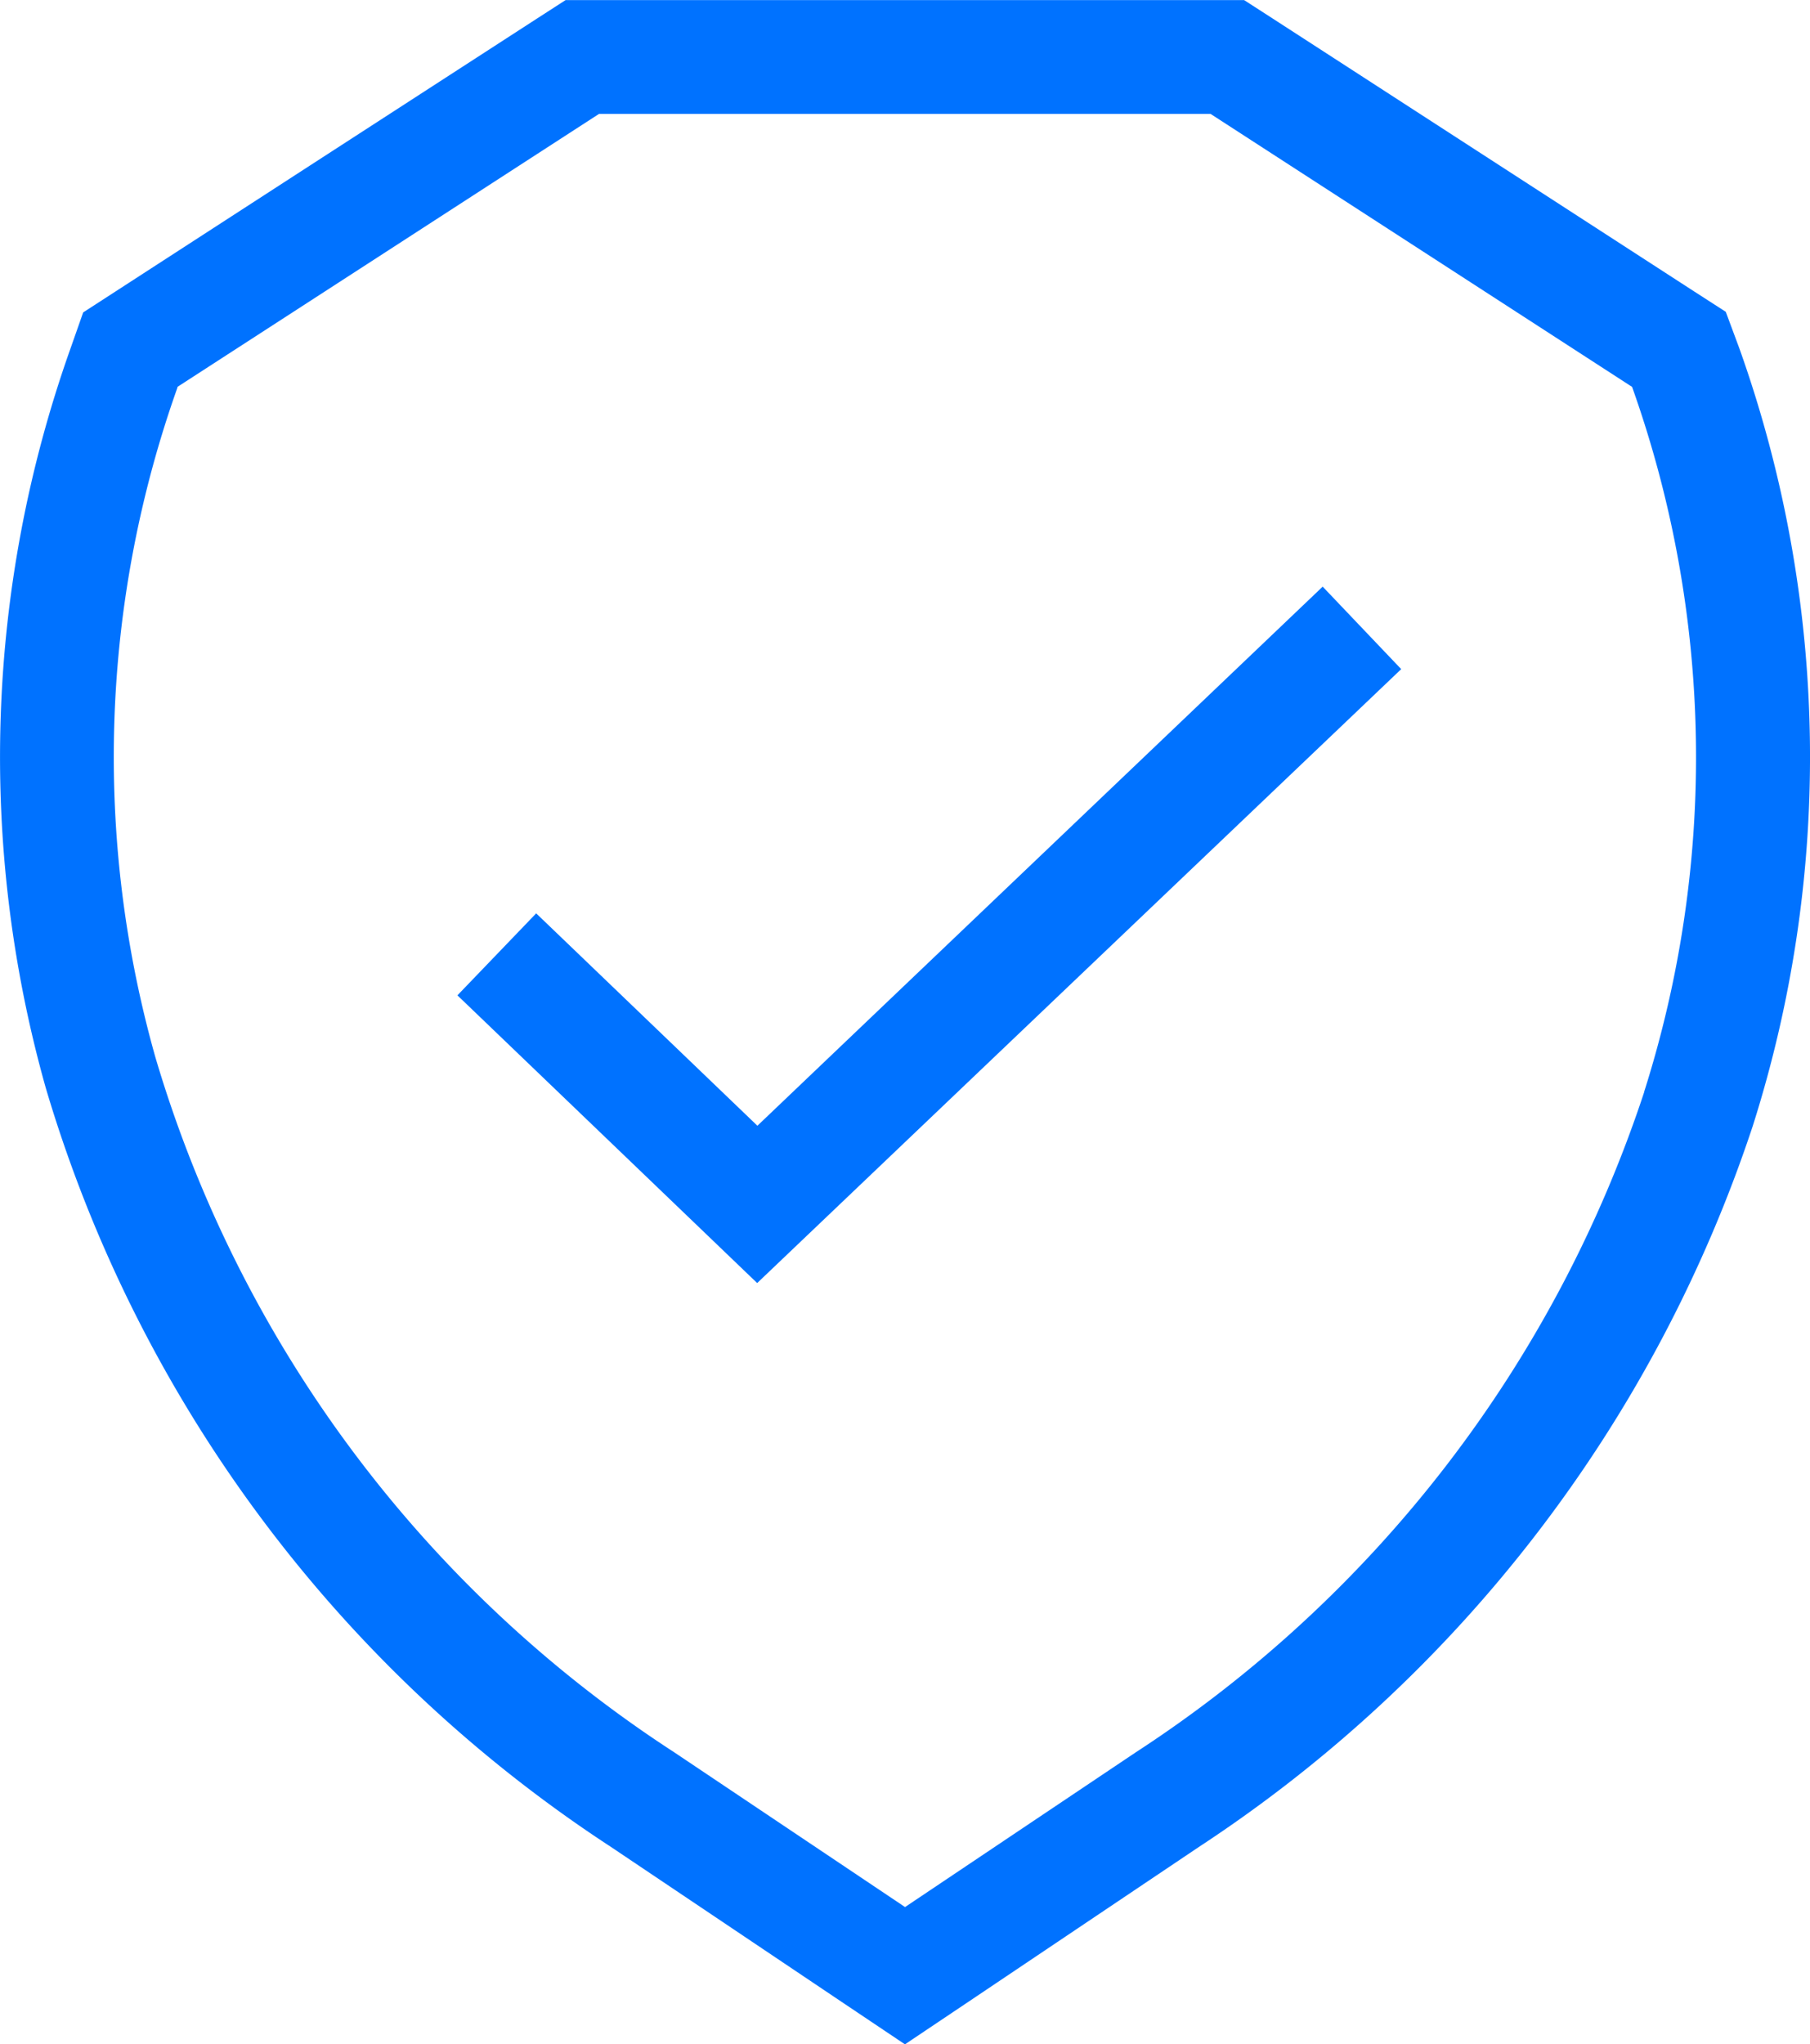
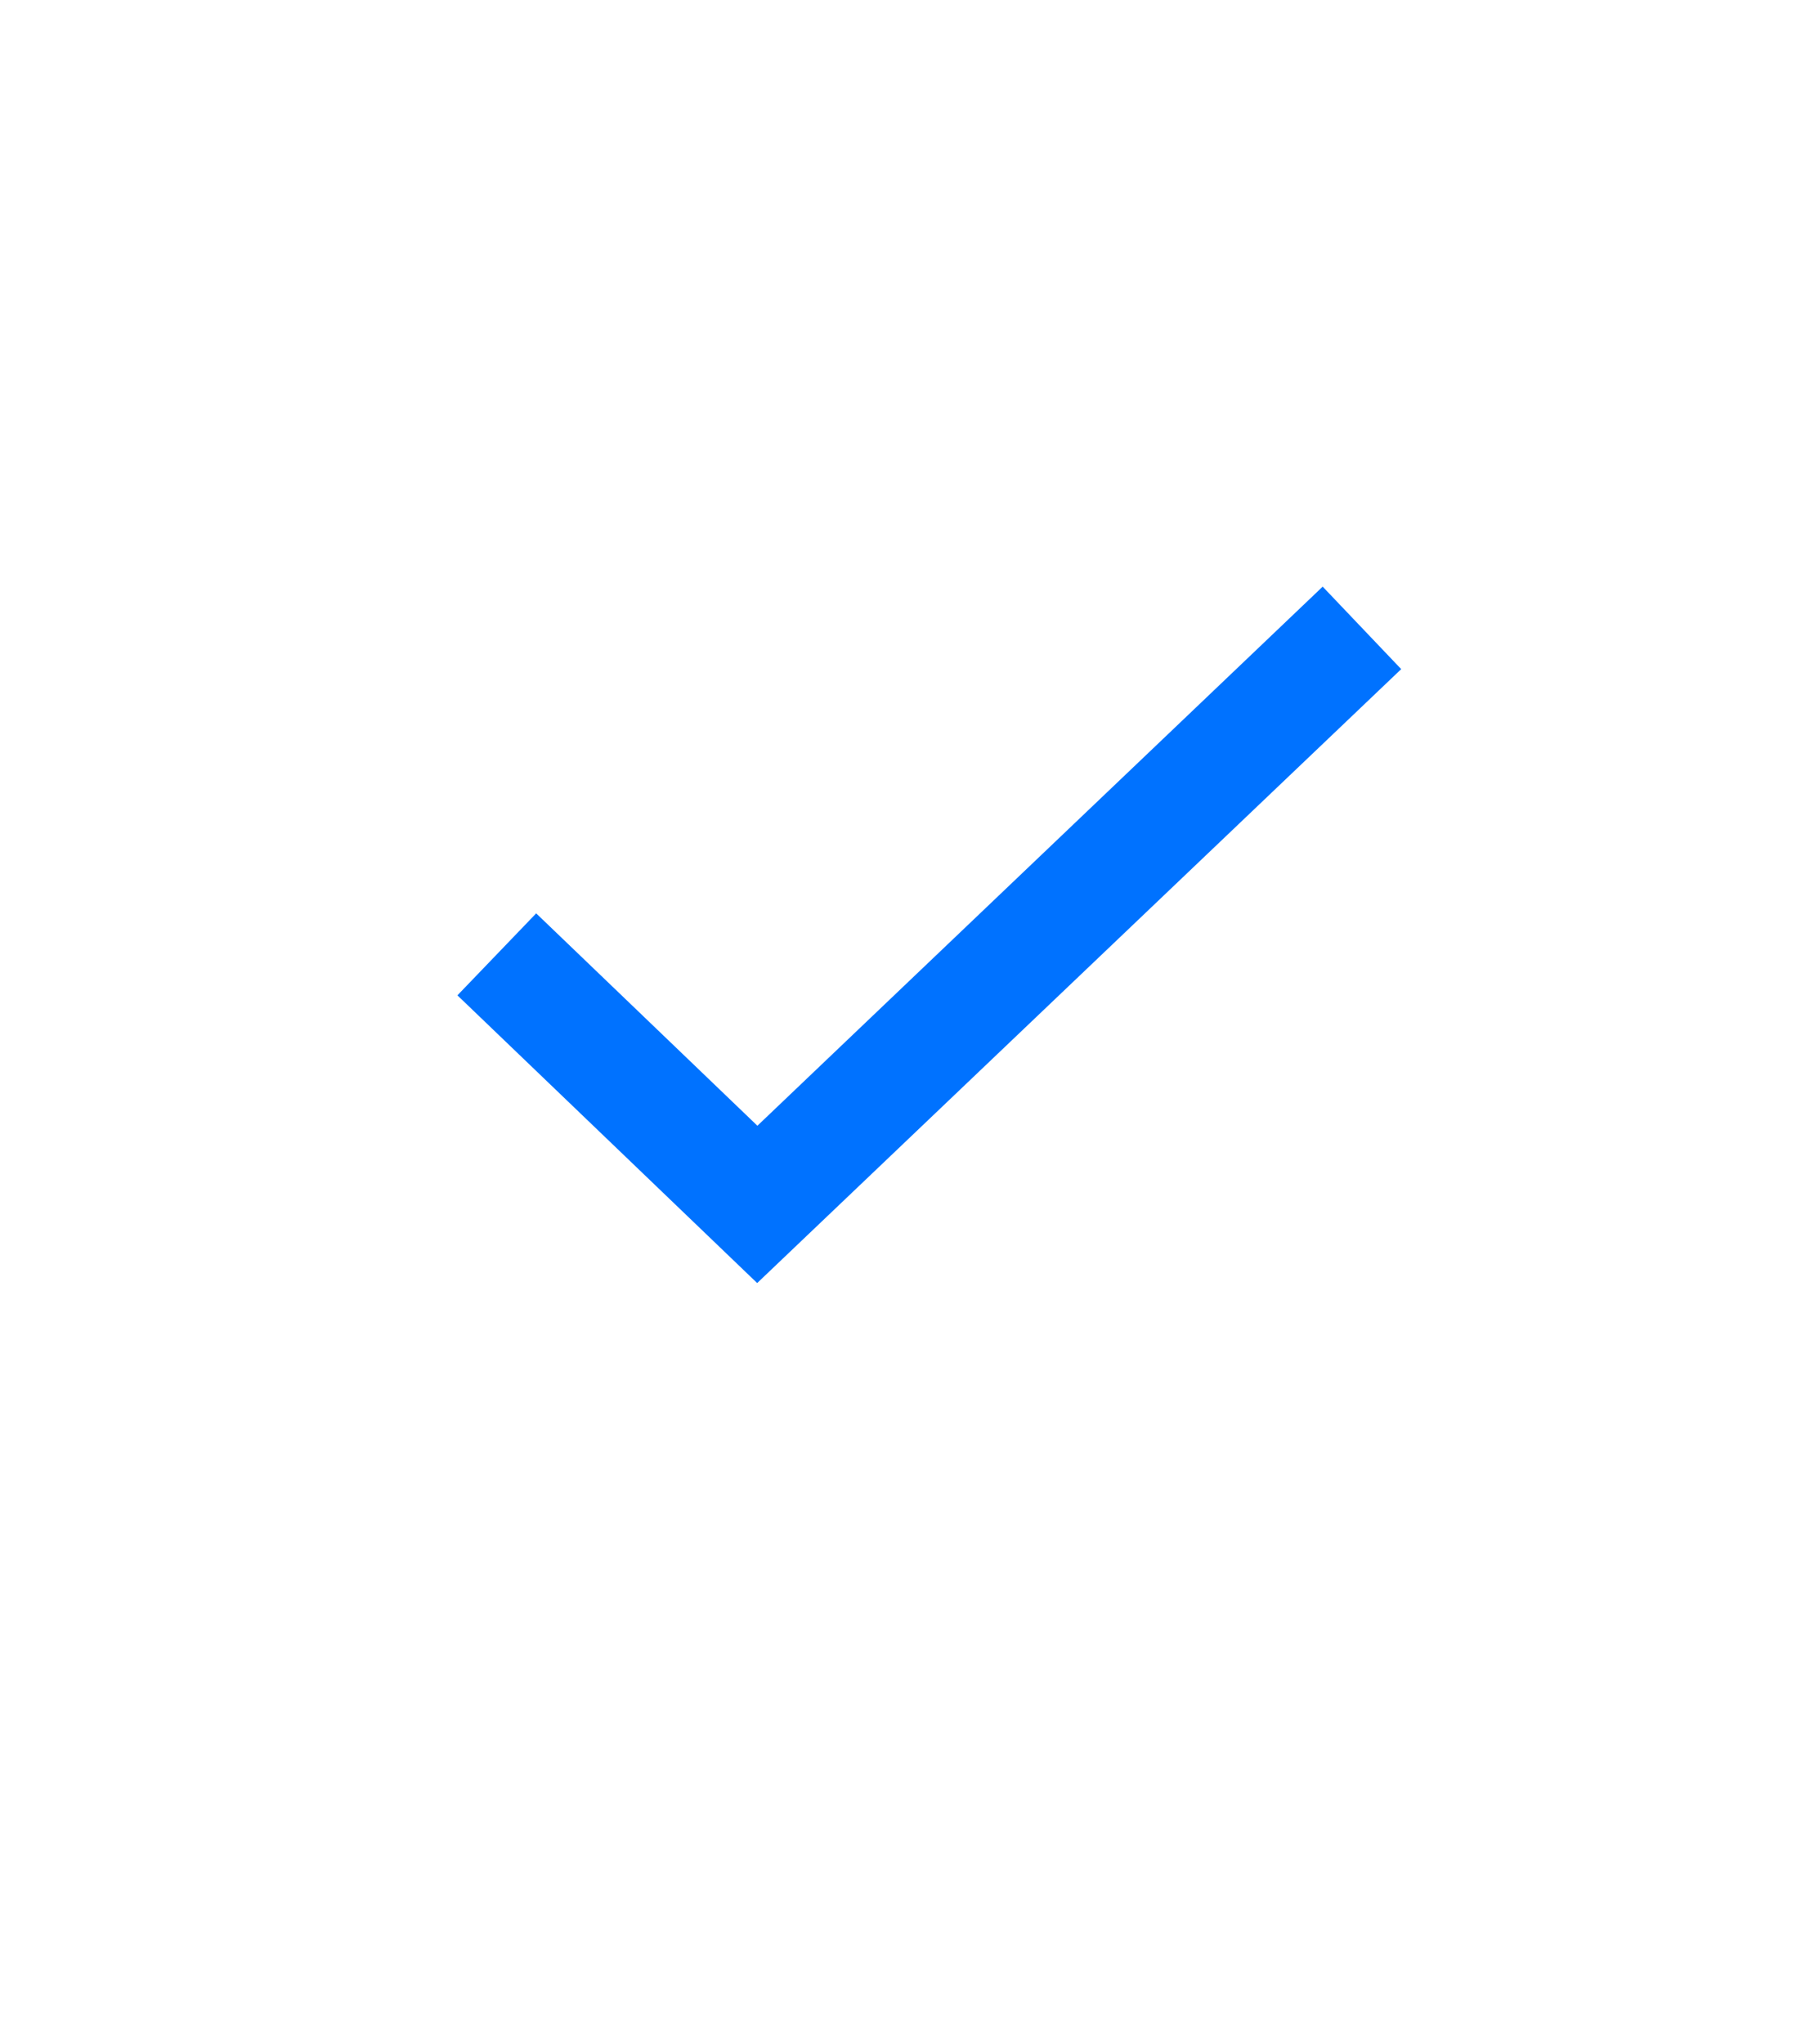
<svg xmlns="http://www.w3.org/2000/svg" width="39.756" height="44.879" viewBox="0 0 39.756 44.879">
  <g id="Naxu-consulting-servicios-Organizacion-Lean-Automatizacion-y-procesos-security-icon" transform="translate(-648.91 -169.97)">
-     <path id="Trazado_680" data-name="Trazado 680" d="M687.124,177.646l-.007-.019-.012-.033-.289-.778-.7-.451-7.933-5.135-1.326-.858-.62-.4H661.333l-.62.4-4.987,3.227-4.272,2.766-.717.464-.283.805a26.767,26.767,0,0,0-.536,16.231,30.117,30.117,0,0,0,12.413,16.656l5.064,3.4,1.392.933,1.392-.933,5.063-3.4A30.319,30.319,0,0,0,687.406,194.7,26.713,26.713,0,0,0,687.124,177.646Zm-2.1,16.3a27.605,27.605,0,0,1-11.172,14.5l-5.063,3.394-5.064-3.394a27.479,27.479,0,0,1-11.4-15.257,24.225,24.225,0,0,1,.483-14.711l0-.014c3.421-2.213,5.839-3.779,9.259-5.993H675.5l9.258,5.993.005.014A24.243,24.243,0,0,1,685.022,193.945Z" fill="#0072ff" />
    <path id="Trazado_681" data-name="Trazado 681" d="M665.546,194.686l-4.859-4.663-1.73,1.8,6.584,6.317,14.146-13.479-1.725-1.811Z" fill="#0072ff" />
  </g>
</svg>